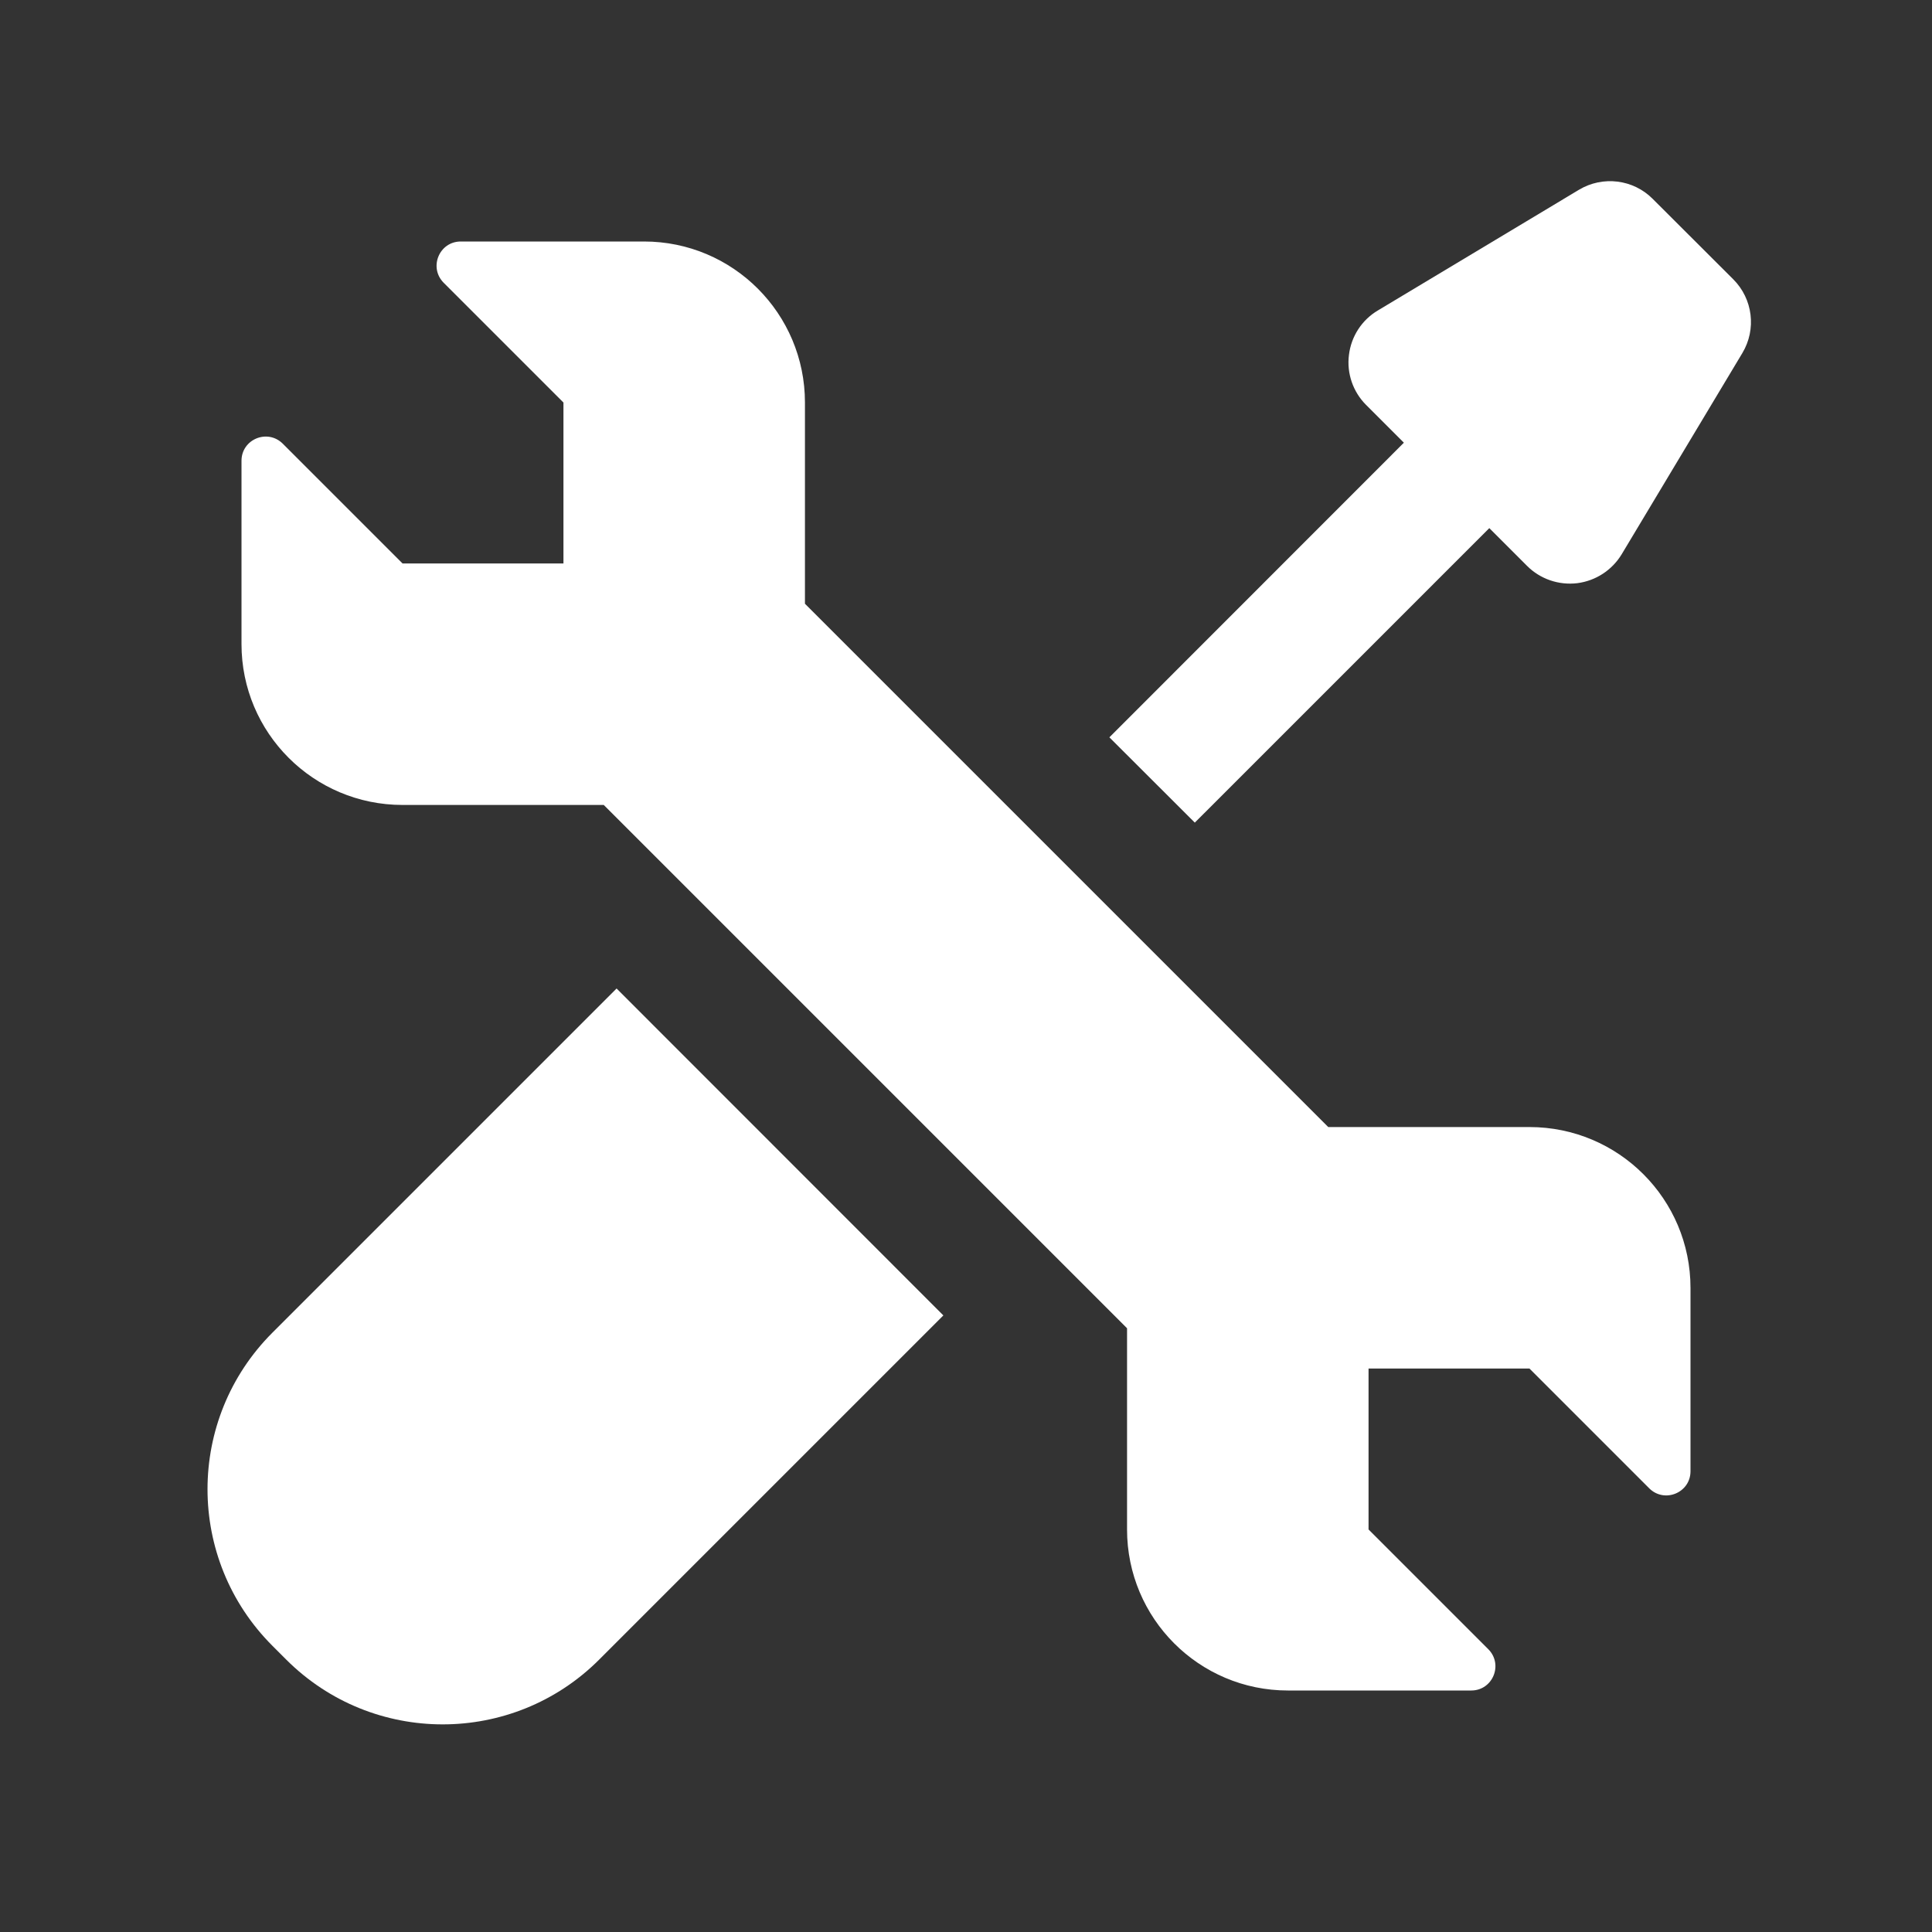
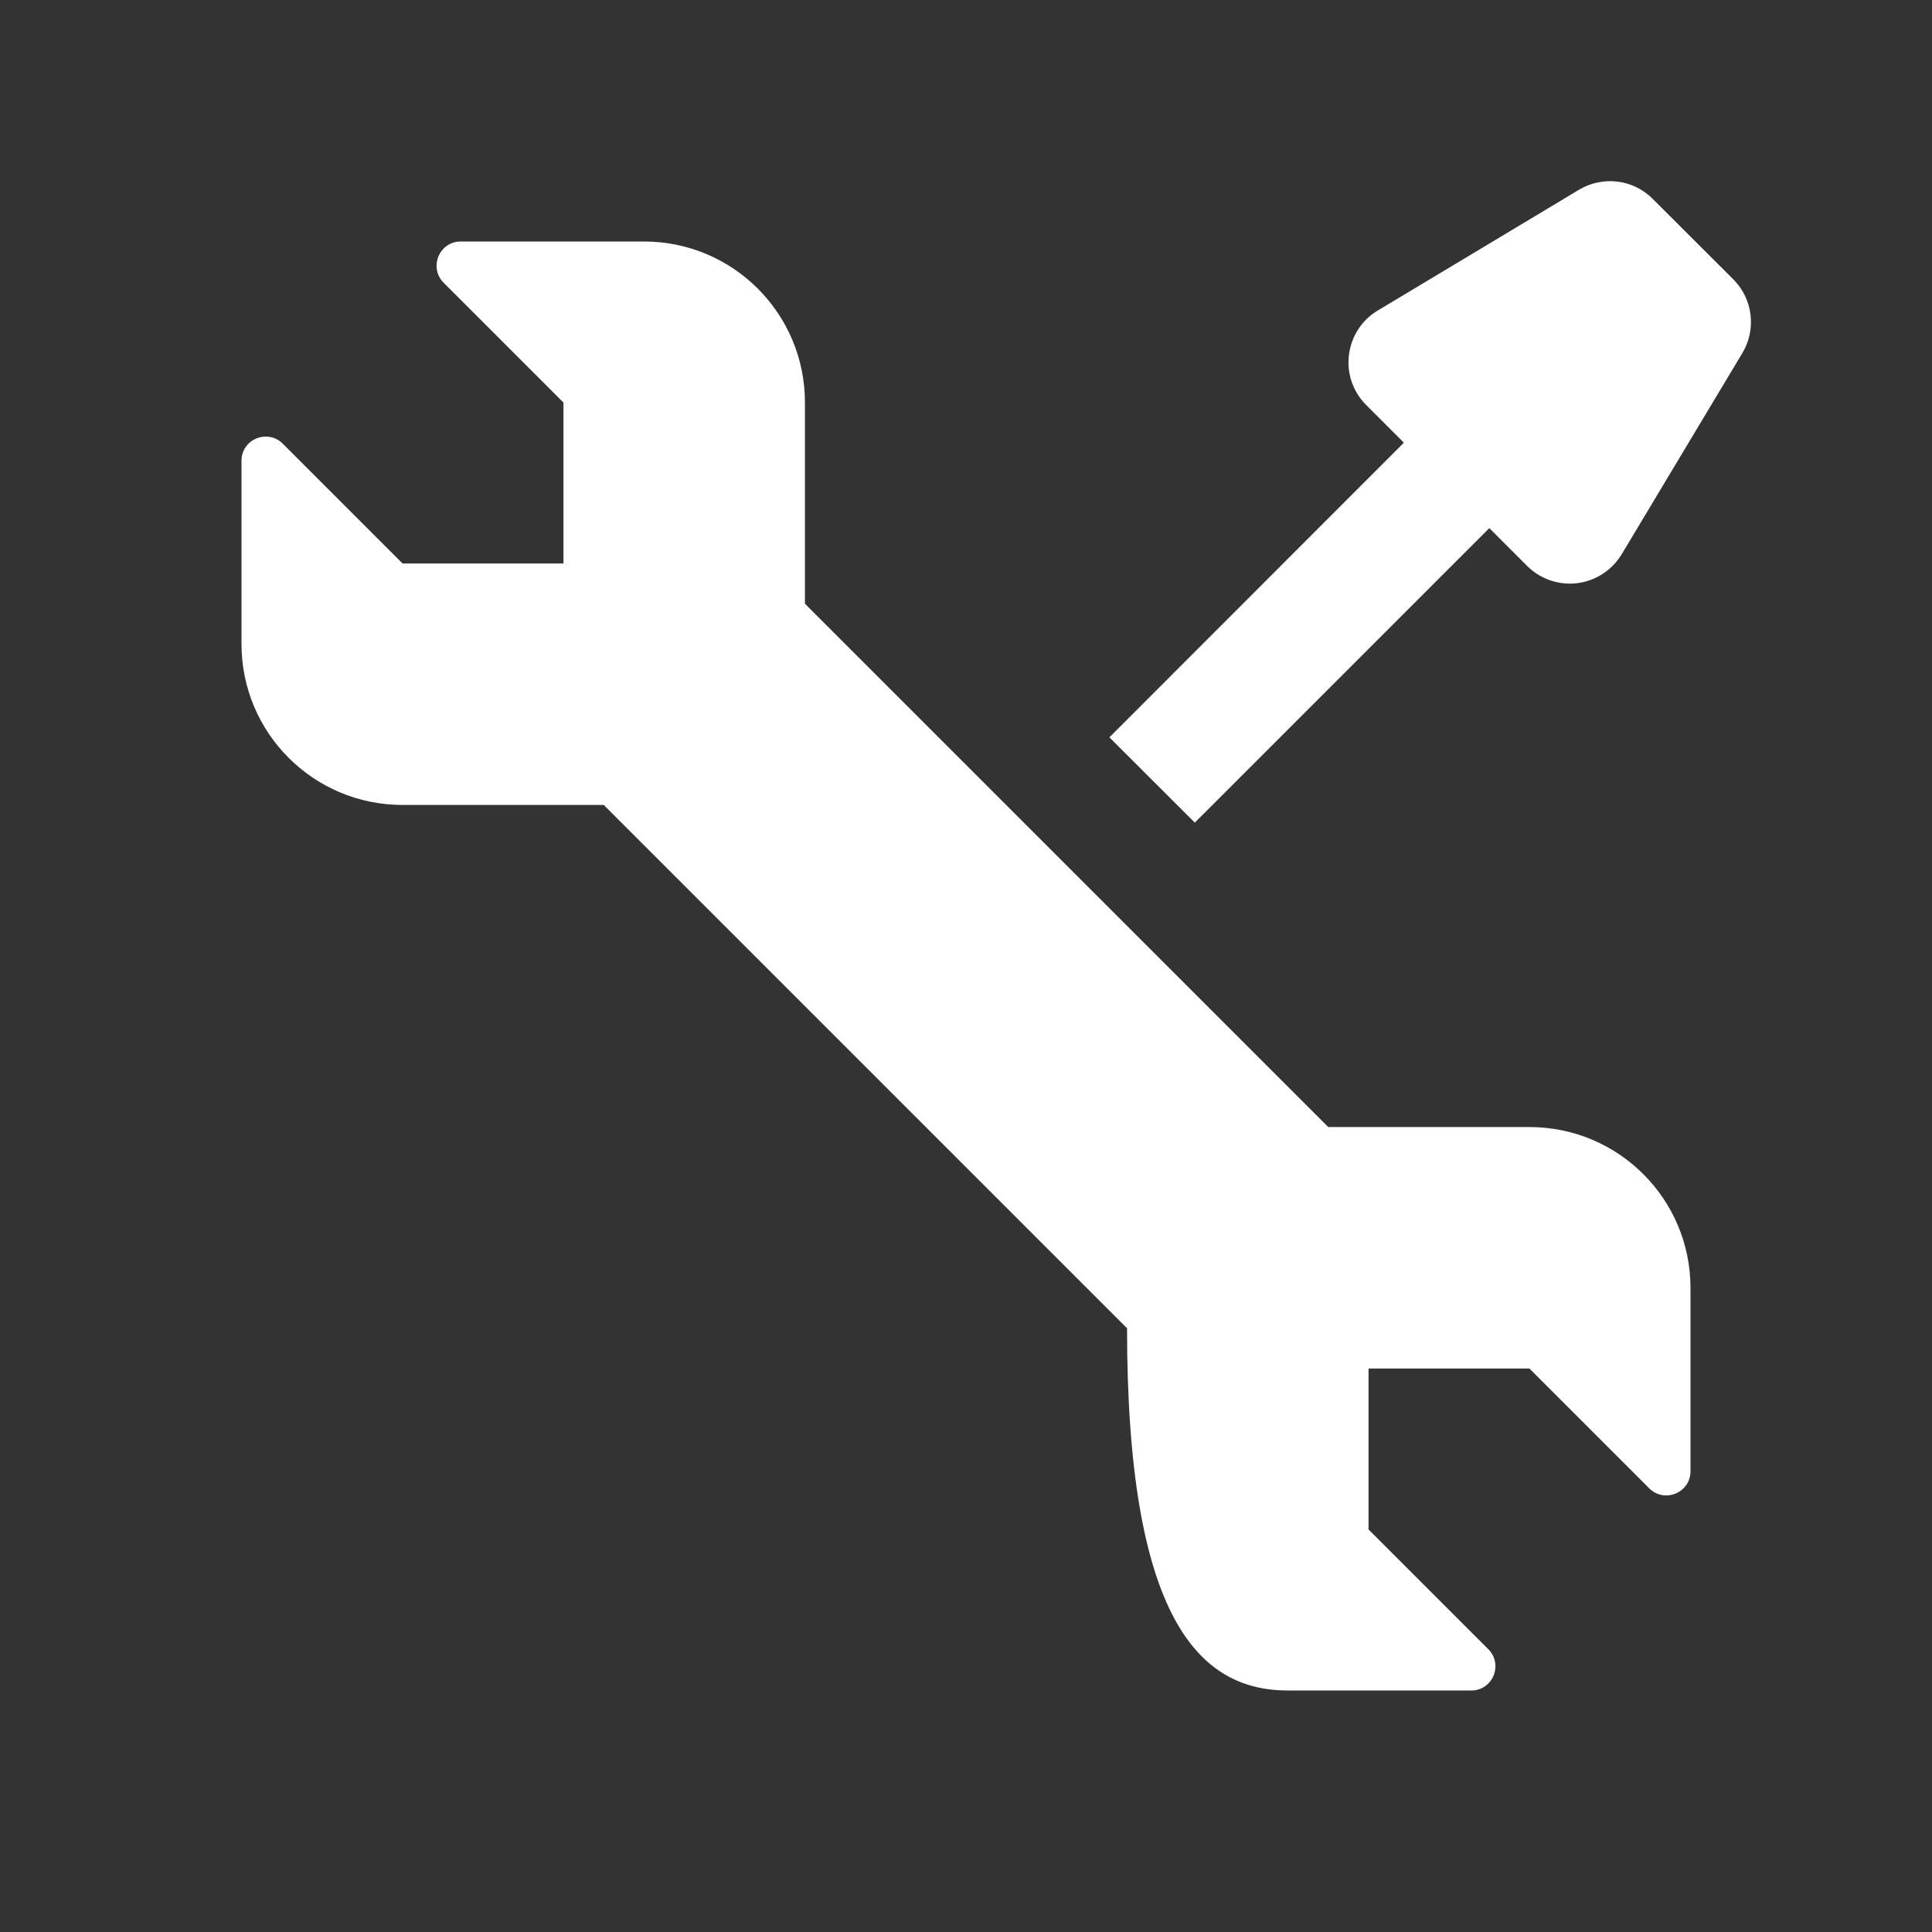
<svg xmlns="http://www.w3.org/2000/svg" width="14" height="14" viewBox="0 0 14 14" fill="none">
  <rect x="0" y="0" width="14" height="14" fill="#333333" stroke="none" />
  <g id="tools">
-     <path id="Vector" d="M2.917 5.833H4.375L8.167 9.625V11.083C8.167 11.728 8.689 12.25 9.333 12.25H10.661C10.817 12.25 10.895 12.062 10.785 11.951L9.917 11.083V9.917H11.083L11.951 10.785C12.062 10.895 12.25 10.817 12.25 10.661V9.333C12.25 8.689 11.728 8.167 11.083 8.167H9.625L5.833 4.375V2.917C5.833 2.272 5.311 1.75 4.667 1.75H3.339C3.183 1.75 3.105 1.938 3.215 2.049L4.083 2.917V4.083H2.917L2.049 3.215C1.938 3.105 1.75 3.183 1.75 3.339V4.667C1.75 5.311 2.272 5.833 2.917 5.833Z" fill="white" />
+     <path id="Vector" d="M2.917 5.833H4.375L8.167 9.625C8.167 11.728 8.689 12.25 9.333 12.25H10.661C10.817 12.25 10.895 12.062 10.785 11.951L9.917 11.083V9.917H11.083L11.951 10.785C12.062 10.895 12.25 10.817 12.25 10.661V9.333C12.25 8.689 11.728 8.167 11.083 8.167H9.625L5.833 4.375V2.917C5.833 2.272 5.311 1.75 4.667 1.75H3.339C3.183 1.75 3.105 1.938 3.215 2.049L4.083 2.917V4.083H2.917L2.049 3.215C1.938 3.105 1.75 3.183 1.75 3.339V4.667C1.75 5.311 2.272 5.833 2.917 5.833Z" fill="white" />
    <path id="Vector_2" d="M8.658 5.961L8.039 5.343L10.173 3.208L9.899 2.934C9.804 2.839 9.758 2.705 9.775 2.572C9.791 2.438 9.868 2.319 9.984 2.25L11.442 1.375C11.614 1.272 11.835 1.299 11.976 1.441L12.56 2.024C12.702 2.166 12.729 2.386 12.626 2.558L11.751 4.017C11.681 4.132 11.563 4.209 11.429 4.226C11.295 4.242 11.161 4.196 11.066 4.101L10.792 3.827L8.658 5.961Z" fill="white" />
-     <path id="Vector_3" d="M6.836 9.532L4.342 12.026C3.716 12.652 2.7 12.652 2.074 12.026L1.974 11.926C1.347 11.299 1.347 10.284 1.974 9.657L4.468 7.163L6.836 9.532Z" fill="white" />
  </g>
</svg>